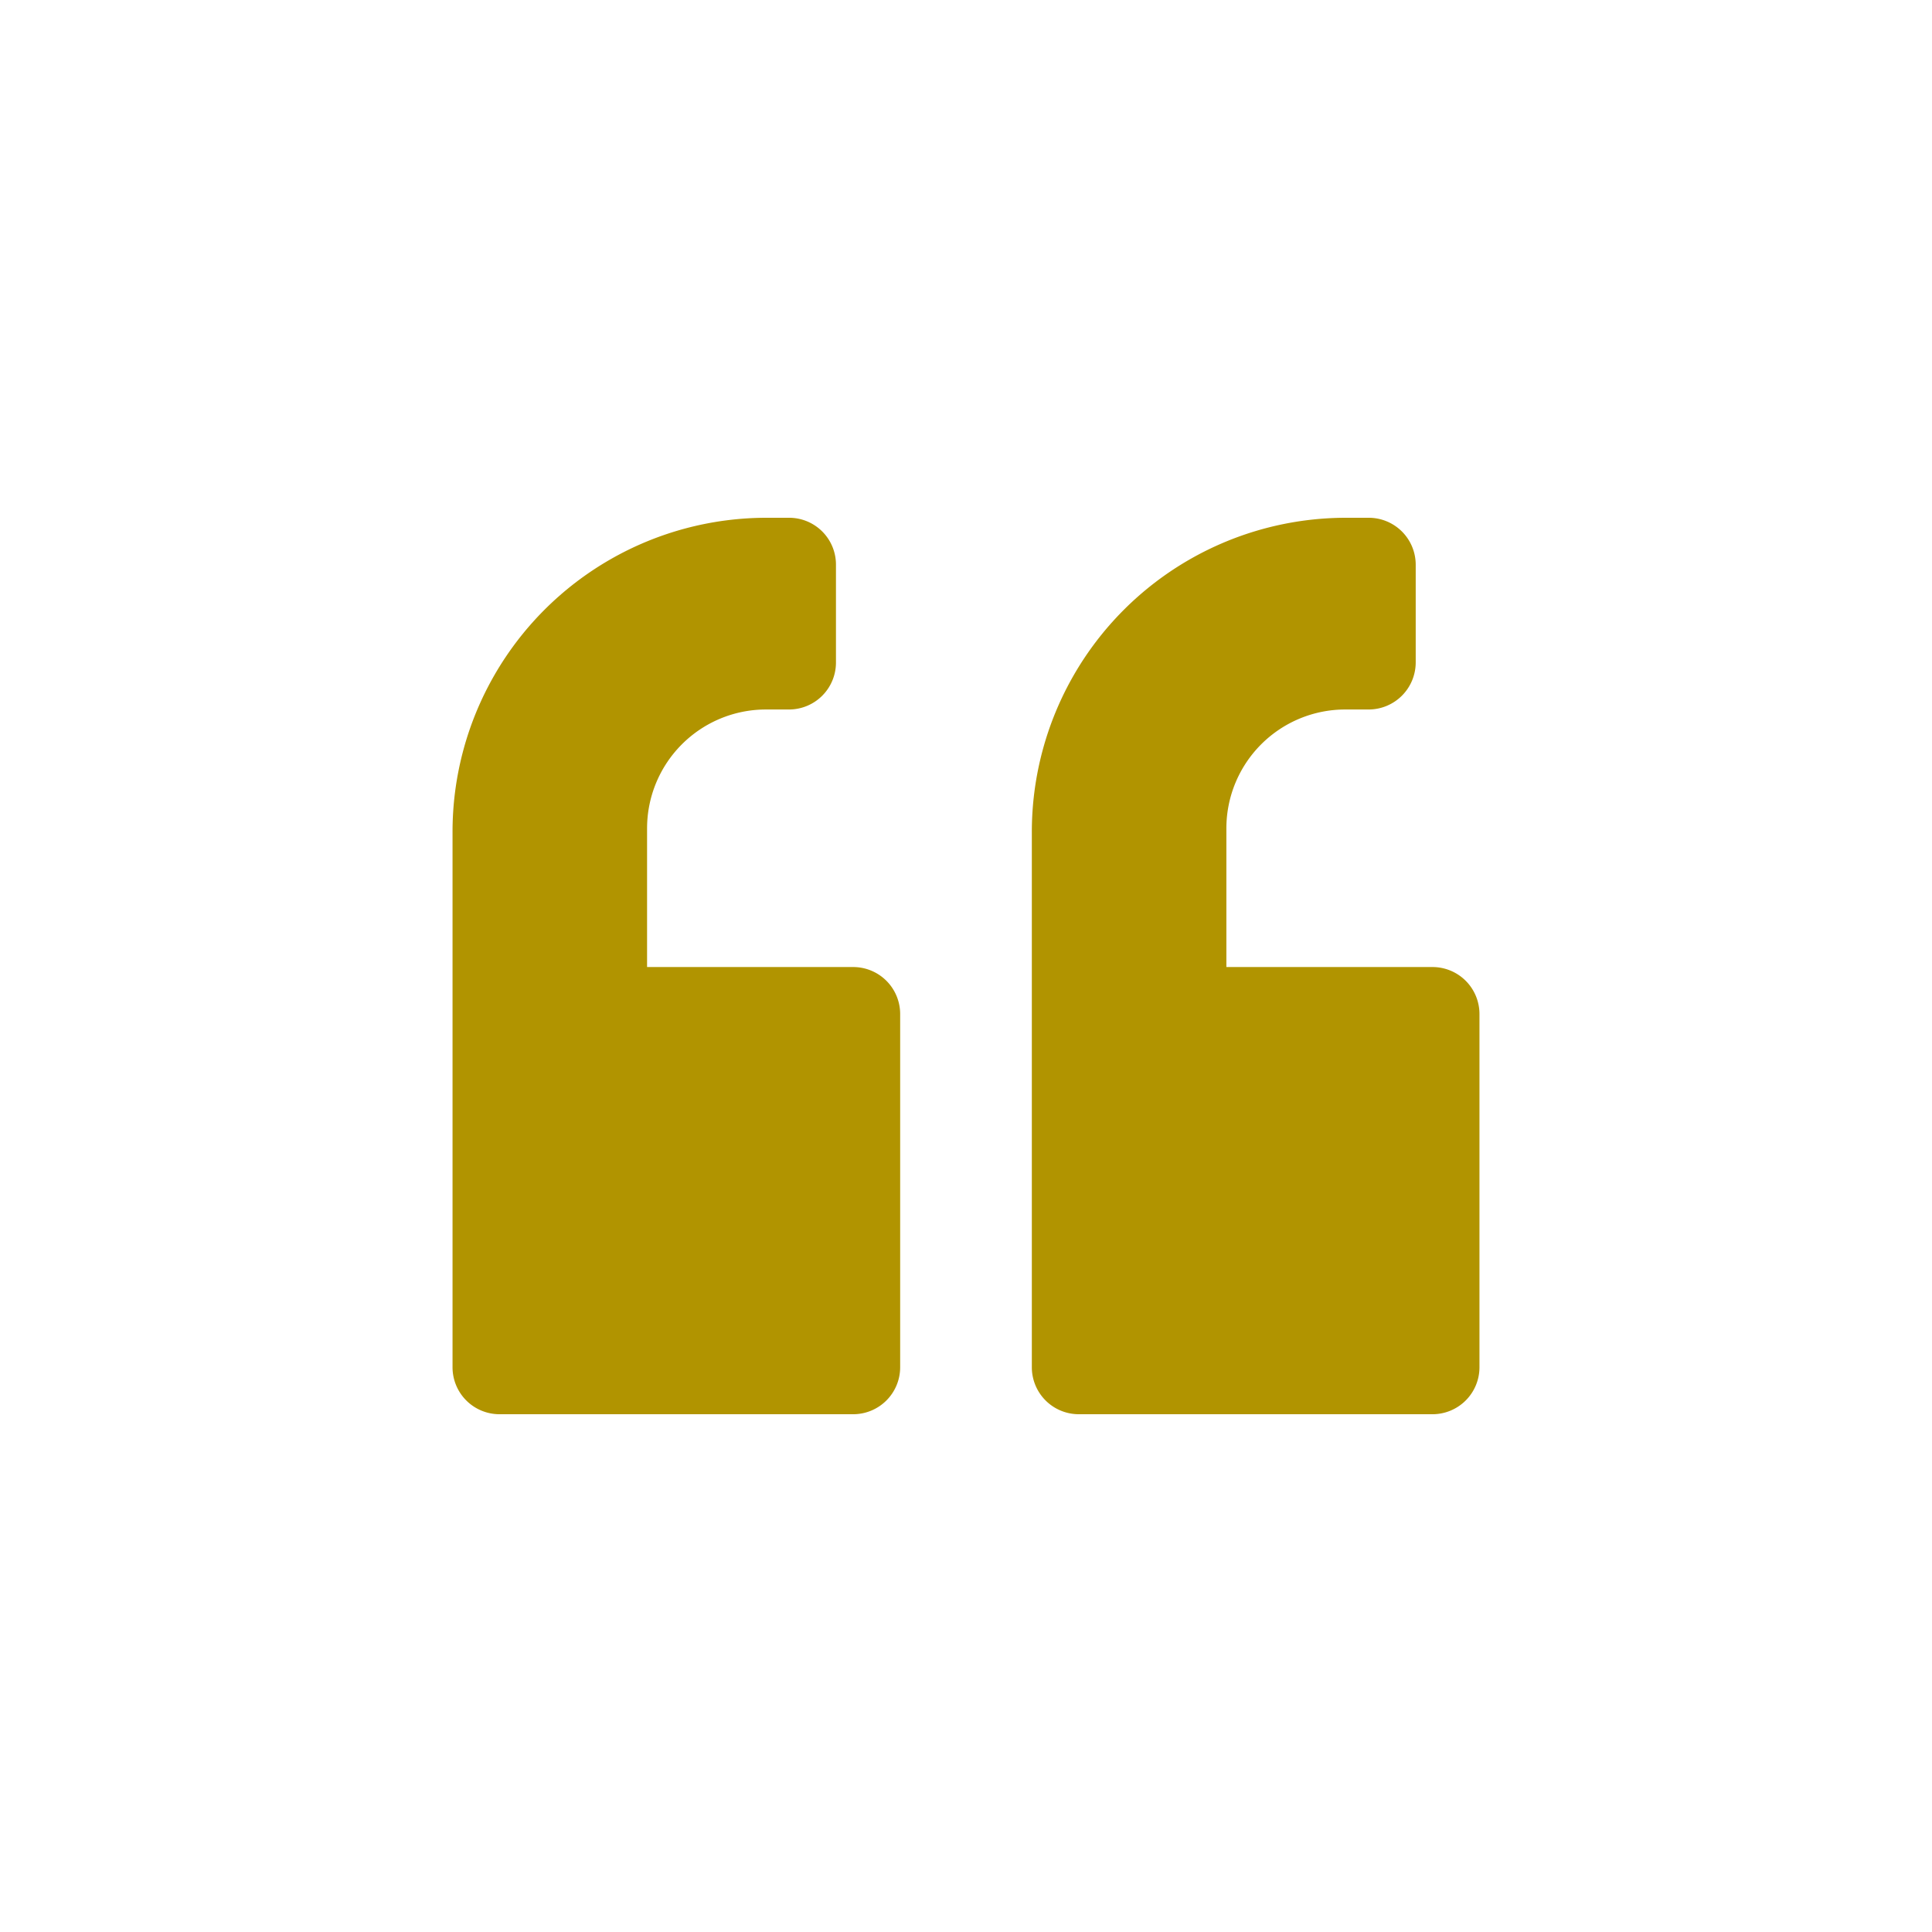
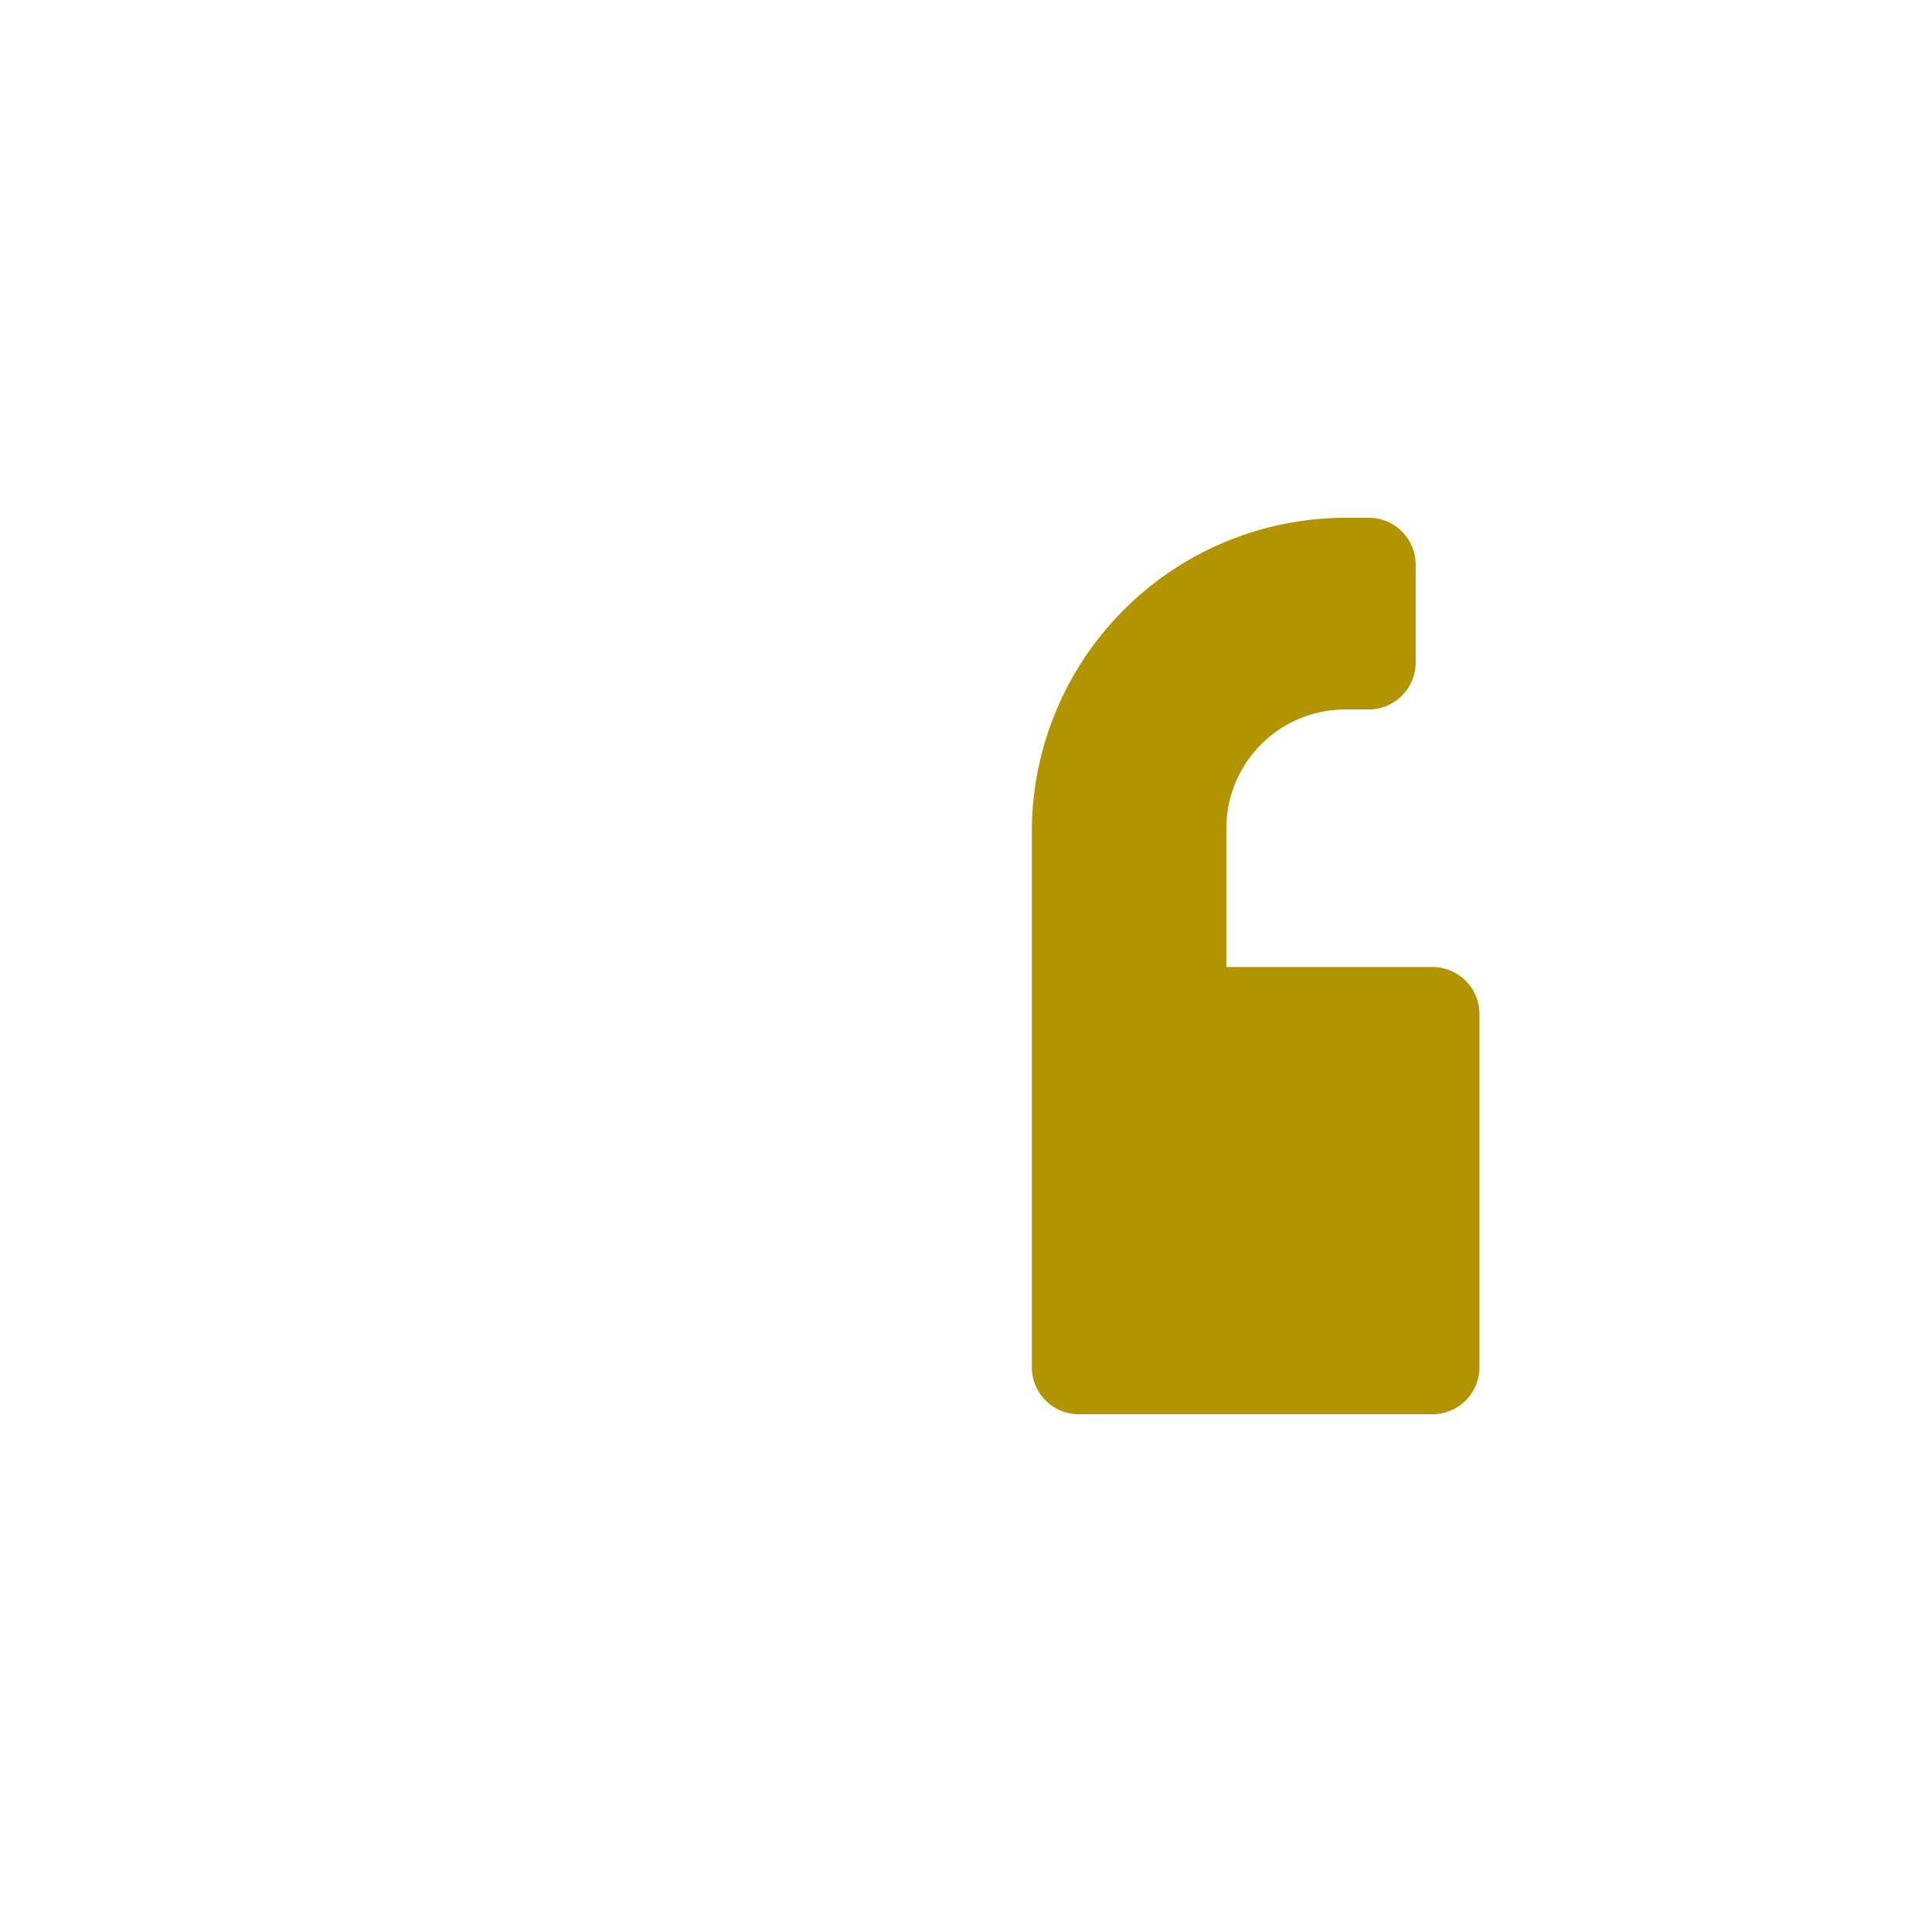
<svg xmlns="http://www.w3.org/2000/svg" id="Layer_1" data-name="Layer 1" viewBox="0 0 130 130">
  <defs>
    <style>.cls-1{fill:#b19400;}</style>
  </defs>
  <path class="cls-1" d="M82.52,65.07V55.74a8,8,0,0,1,8-8H92.1a3.17,3.17,0,0,0,3.16-3.16V38a3.16,3.16,0,0,0-3.16-3.16H90.57A21.14,21.14,0,0,0,69.43,56V92a3.16,3.16,0,0,0,3.16,3.16h23.8A3.16,3.16,0,0,0,99.55,92V68.22a3.16,3.16,0,0,0-3.16-3.15Z" />
-   <path class="cls-1" d="M43.54,65.07V55.74a8,8,0,0,1,8-8h1.56a3.16,3.16,0,0,0,3.15-3.16V38a3.15,3.15,0,0,0-3.15-3.16H51.59A21.13,21.13,0,0,0,30.45,56V92a3.16,3.16,0,0,0,3.16,3.16h23.8A3.16,3.16,0,0,0,60.57,92V68.22a3.16,3.16,0,0,0-3.16-3.15Z" />
</svg>